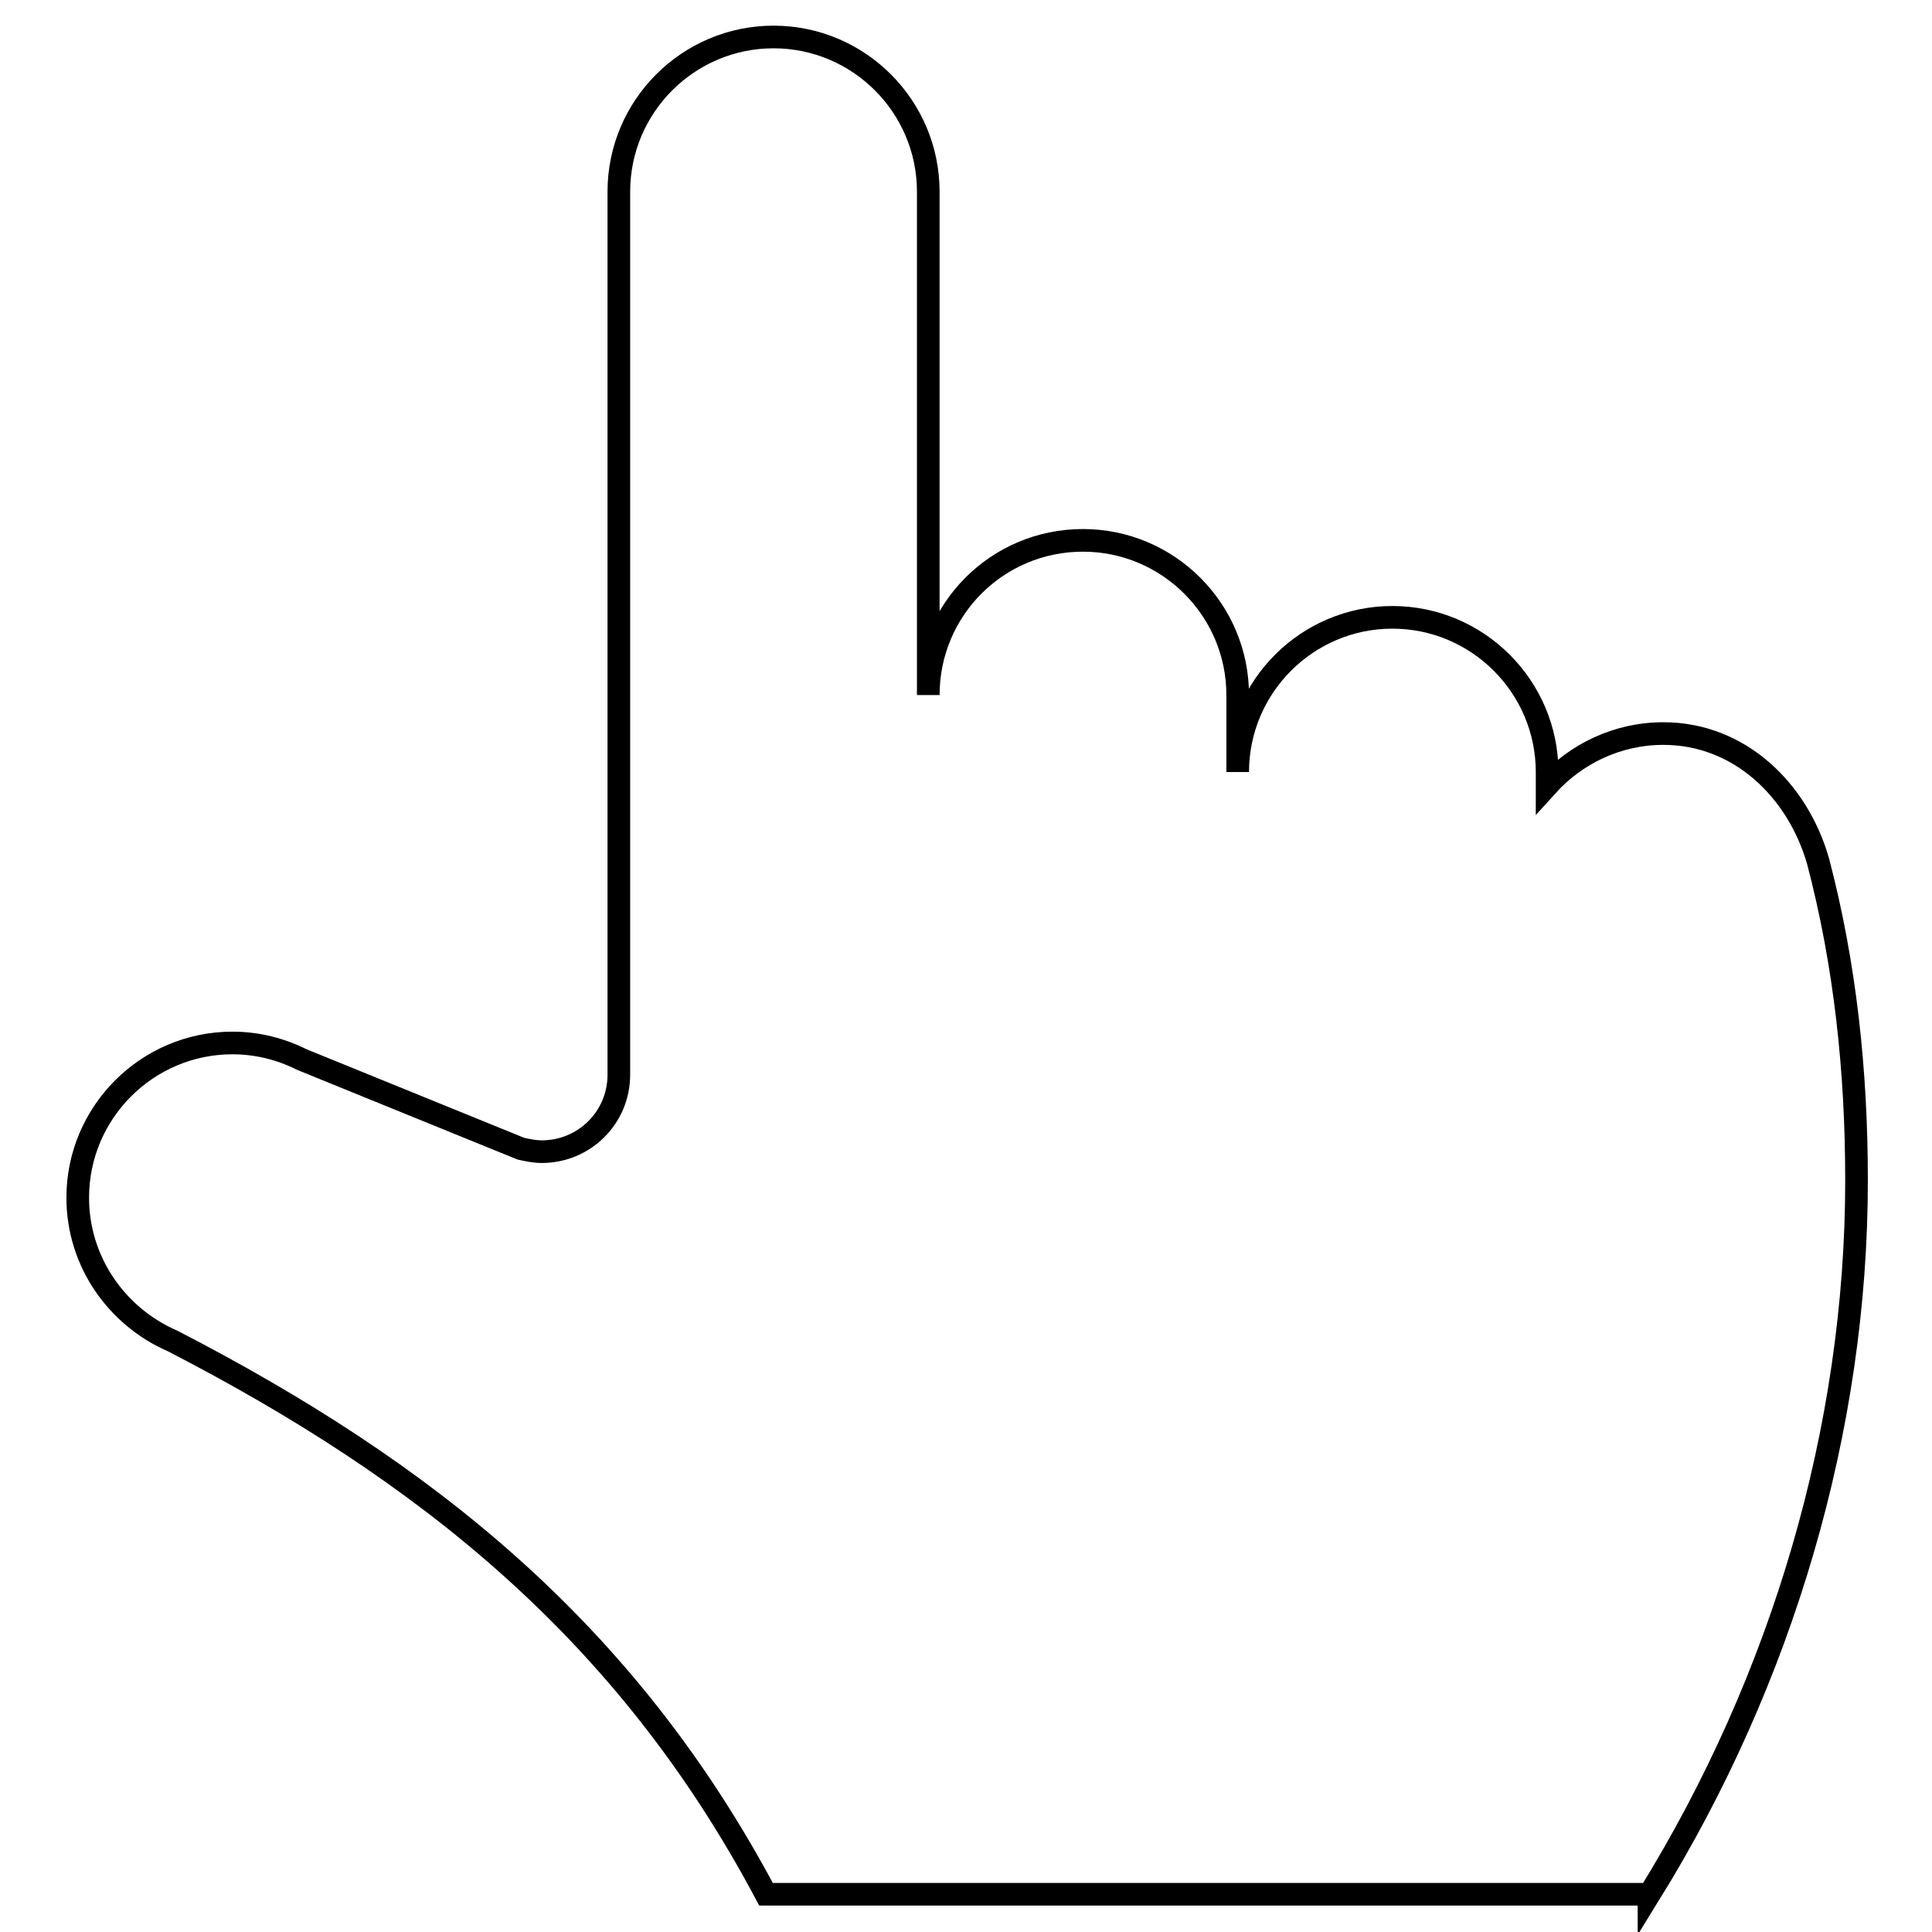
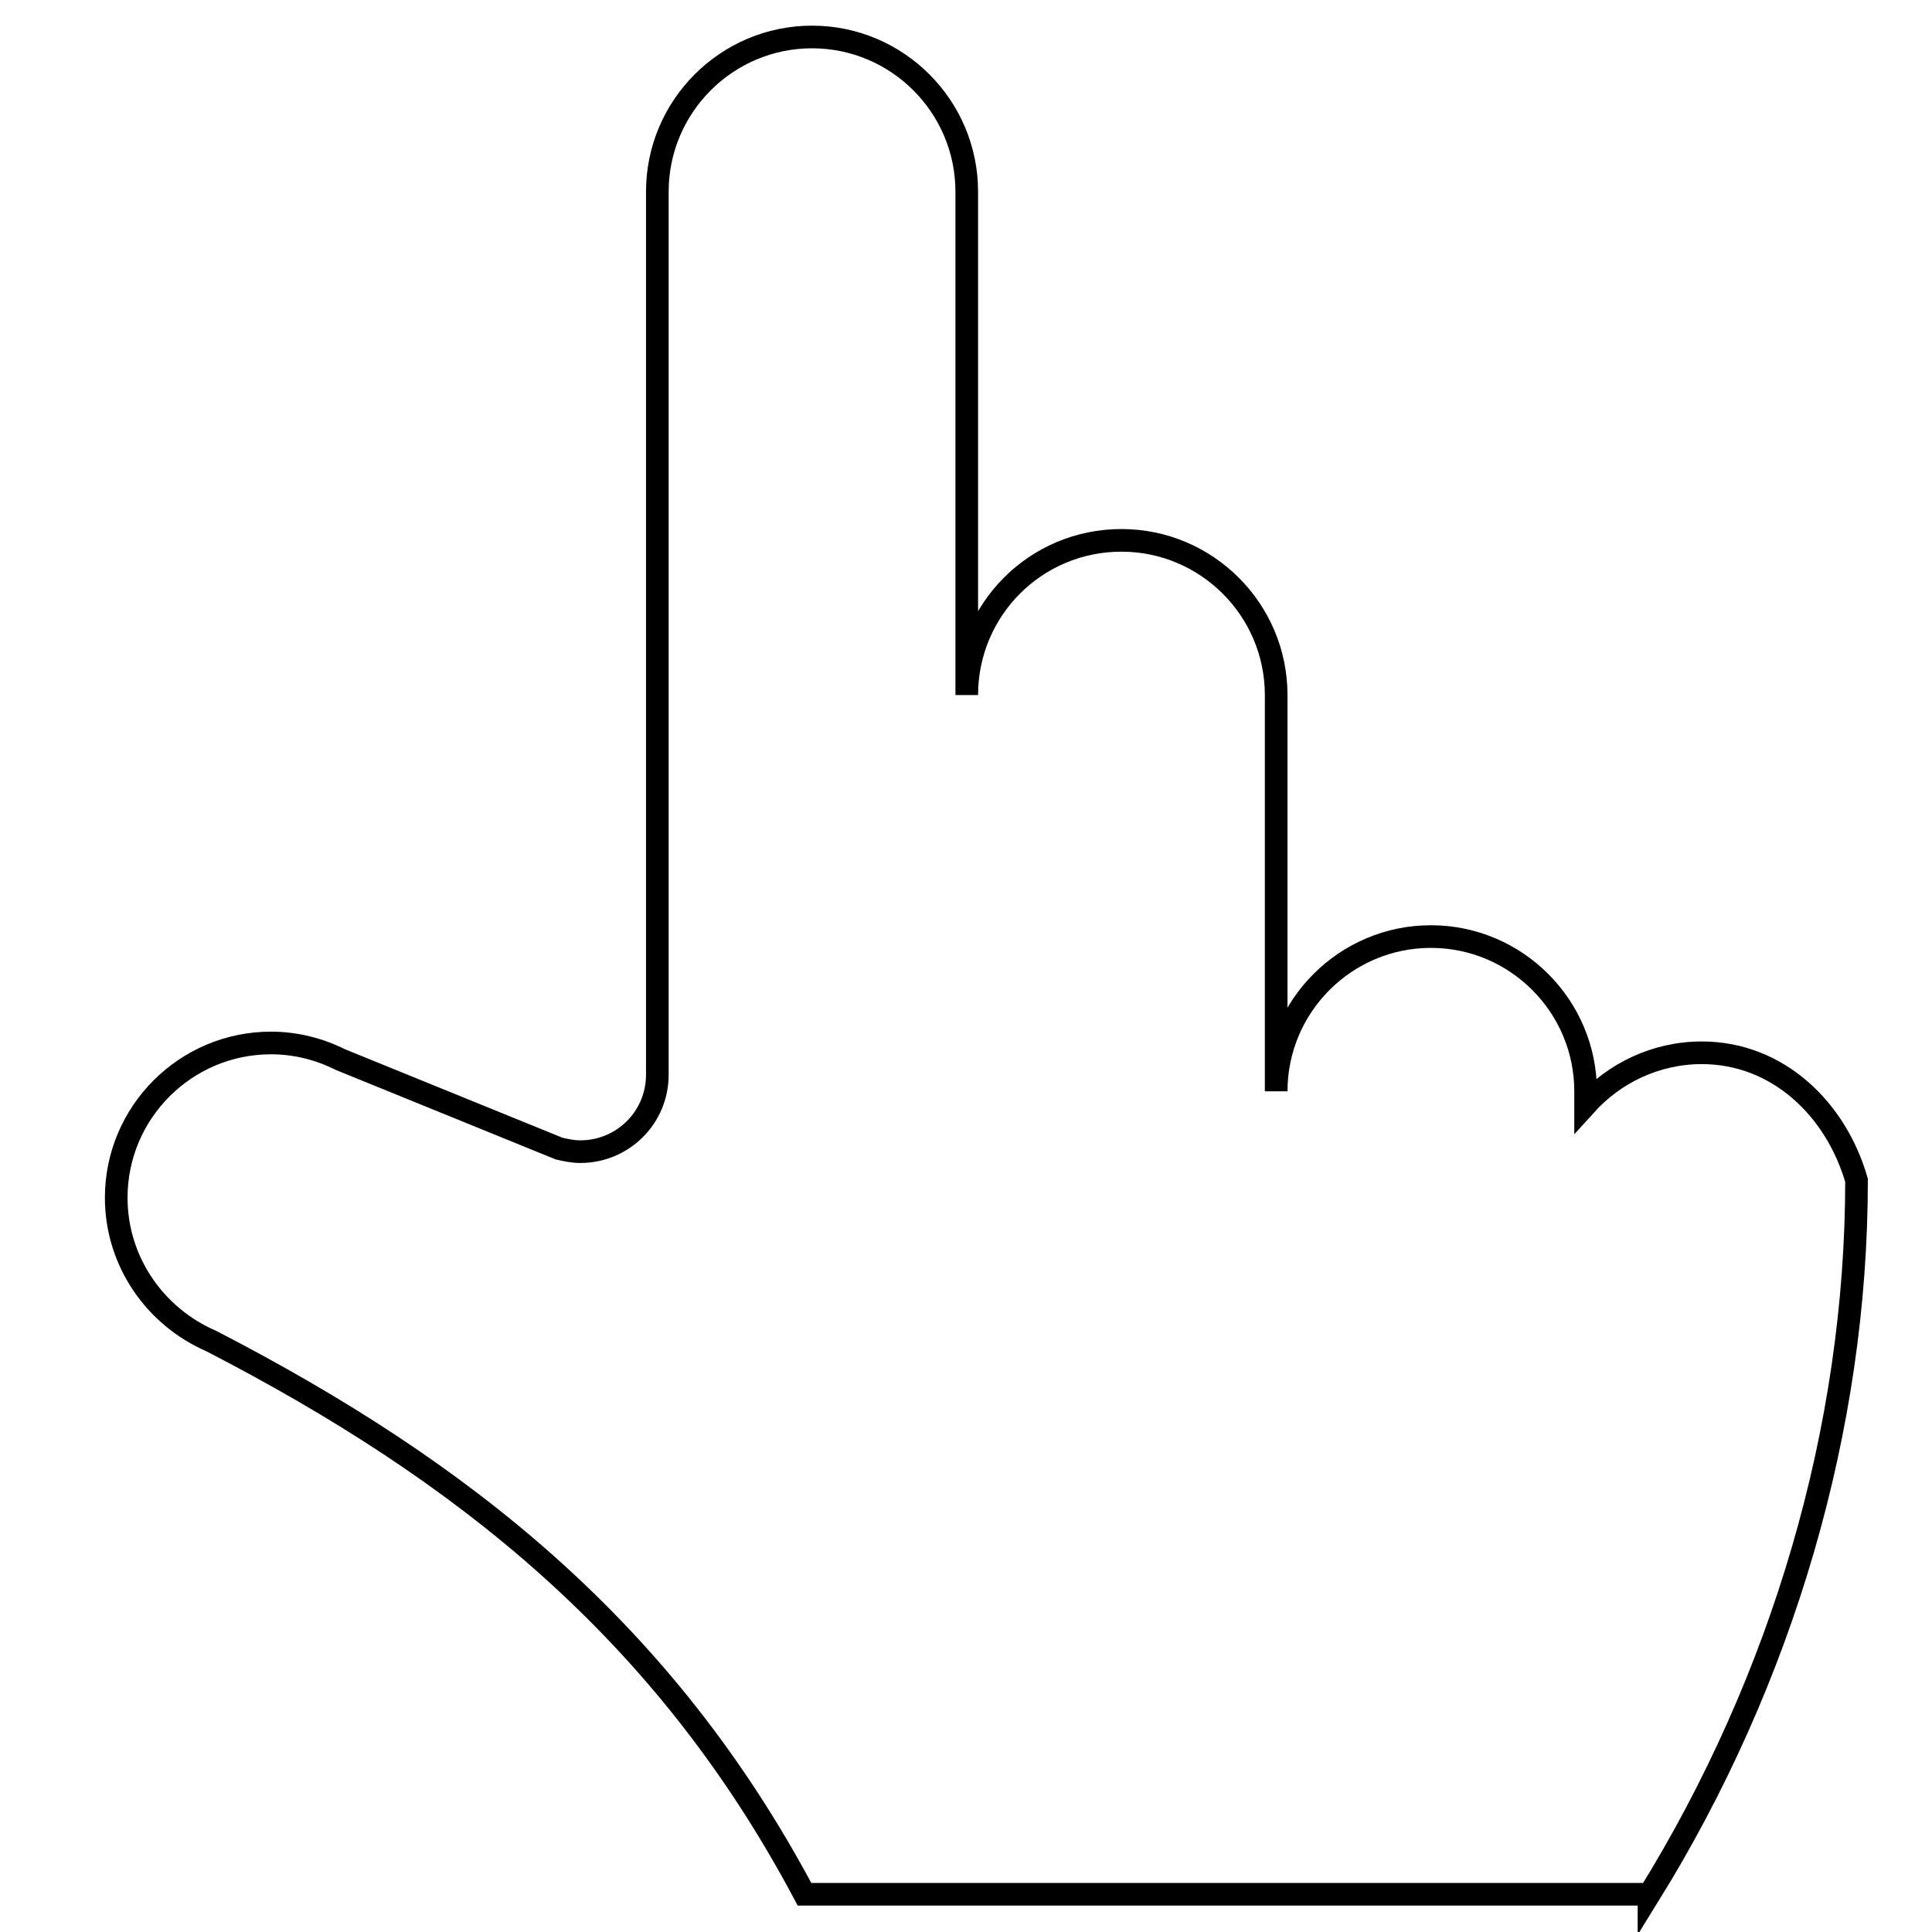
<svg xmlns="http://www.w3.org/2000/svg" version="1.1" x="0px" y="0px" viewBox="0 0 256 256" enable-background="new 0 0 256 256" xml:space="preserve">
  <g>
    <g>
-       <path stroke-width="3" fill-opacity="0" stroke="#000000" d="M218.5,251.1c17.7-28.6,27.5-61.8,27.5-94.7c0-14.5-1.5-28.6-5.1-42.3c-2.7-9.4-10.4-16.9-20.5-16.9c-6.1,0-11.6,2.7-15.4,6.9v-1.8c0-11.3-9.2-20.5-20.5-20.5c-11.3,0-20.5,9.2-20.5,20.5V92.1c0-11.3-9.2-20.5-20.5-20.5c-11.4,0-20.5,9.2-20.5,20.5V25.4c0-11.3-9.2-20.5-20.5-20.5c-11.3,0-20.5,9.2-20.5,20.5v117c0,5.7-4.6,10.2-10.2,10.2c-1,0-1.9-0.2-2.8-0.4l-29-11.8c-2.8-1.4-5.9-2.2-9.2-2.2c-11.3,0-20.5,9.2-20.5,20.5c0,8.5,5.2,15.8,12.6,19c33.3,17.2,60,38.3,78.6,73.3H218.5L218.5,251.1z" />
+       <path stroke-width="3" fill-opacity="0" stroke="#000000" d="M218.5,251.1c17.7-28.6,27.5-61.8,27.5-94.7c-2.7-9.4-10.4-16.9-20.5-16.9c-6.1,0-11.6,2.7-15.4,6.9v-1.8c0-11.3-9.2-20.5-20.5-20.5c-11.3,0-20.5,9.2-20.5,20.5V92.1c0-11.3-9.2-20.5-20.5-20.5c-11.4,0-20.5,9.2-20.5,20.5V25.4c0-11.3-9.2-20.5-20.5-20.5c-11.3,0-20.5,9.2-20.5,20.5v117c0,5.7-4.6,10.2-10.2,10.2c-1,0-1.9-0.2-2.8-0.4l-29-11.8c-2.8-1.4-5.9-2.2-9.2-2.2c-11.3,0-20.5,9.2-20.5,20.5c0,8.5,5.2,15.8,12.6,19c33.3,17.2,60,38.3,78.6,73.3H218.5L218.5,251.1z" />
    </g>
  </g>
</svg>